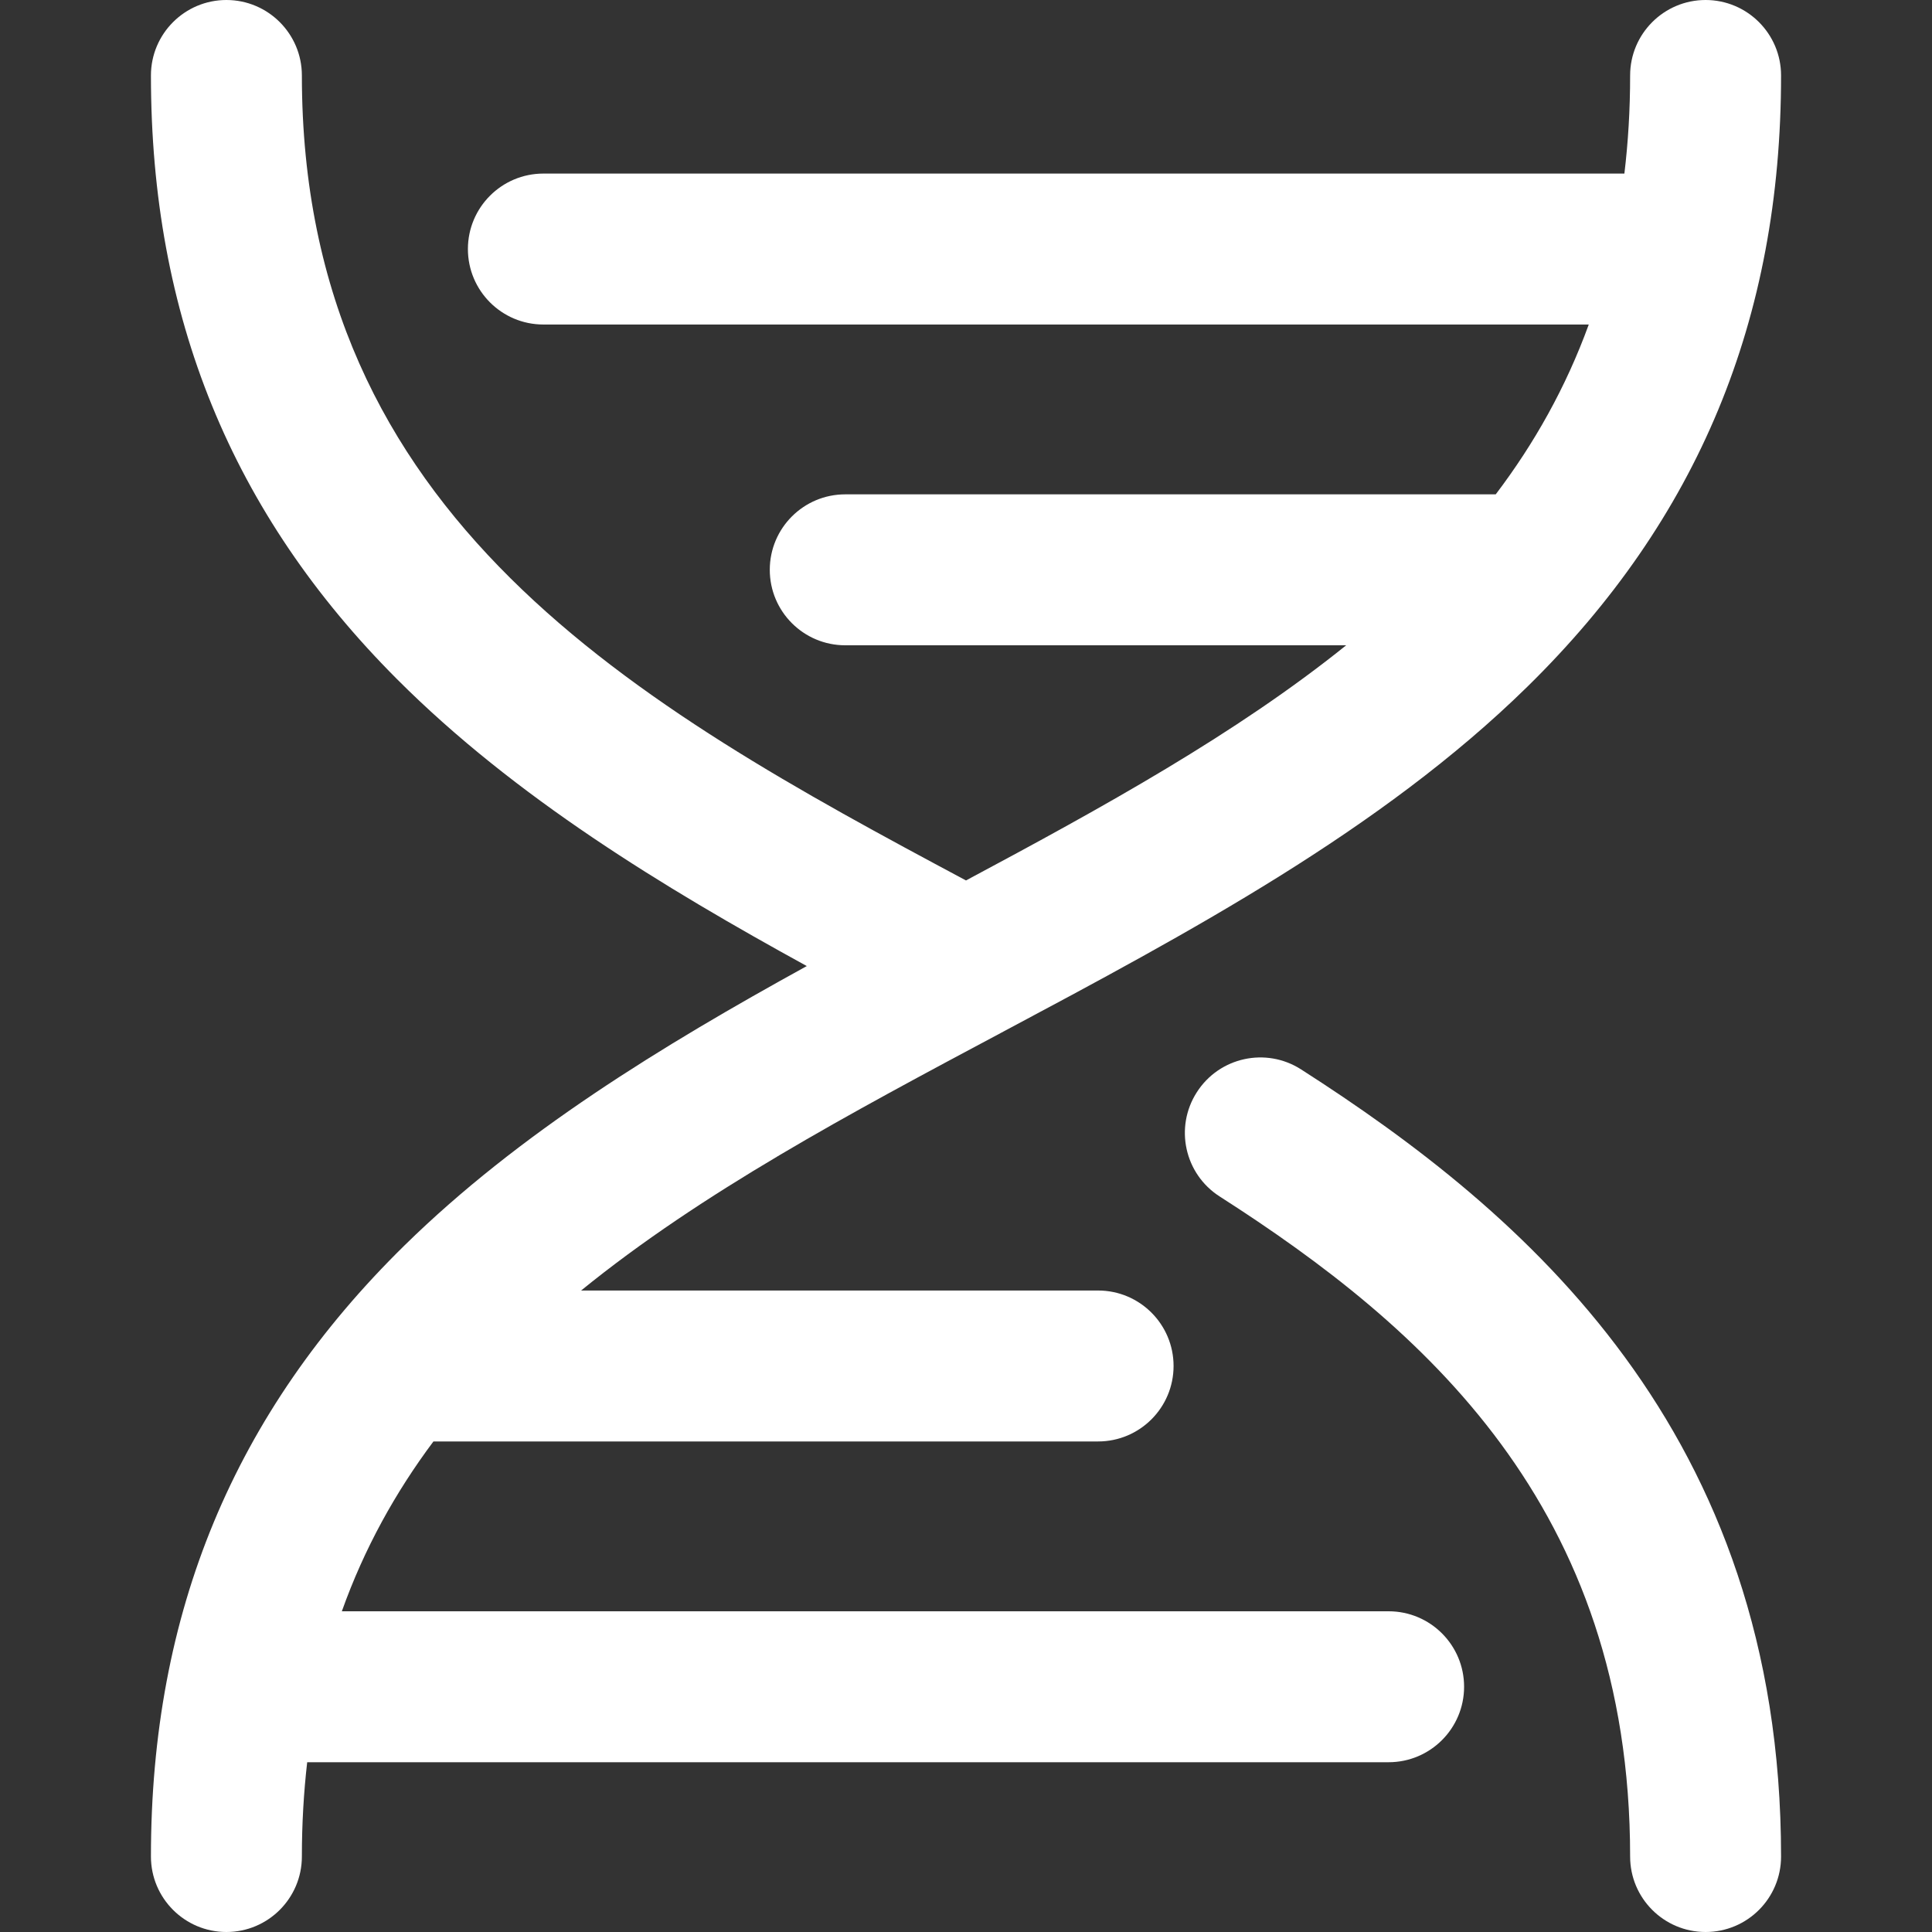
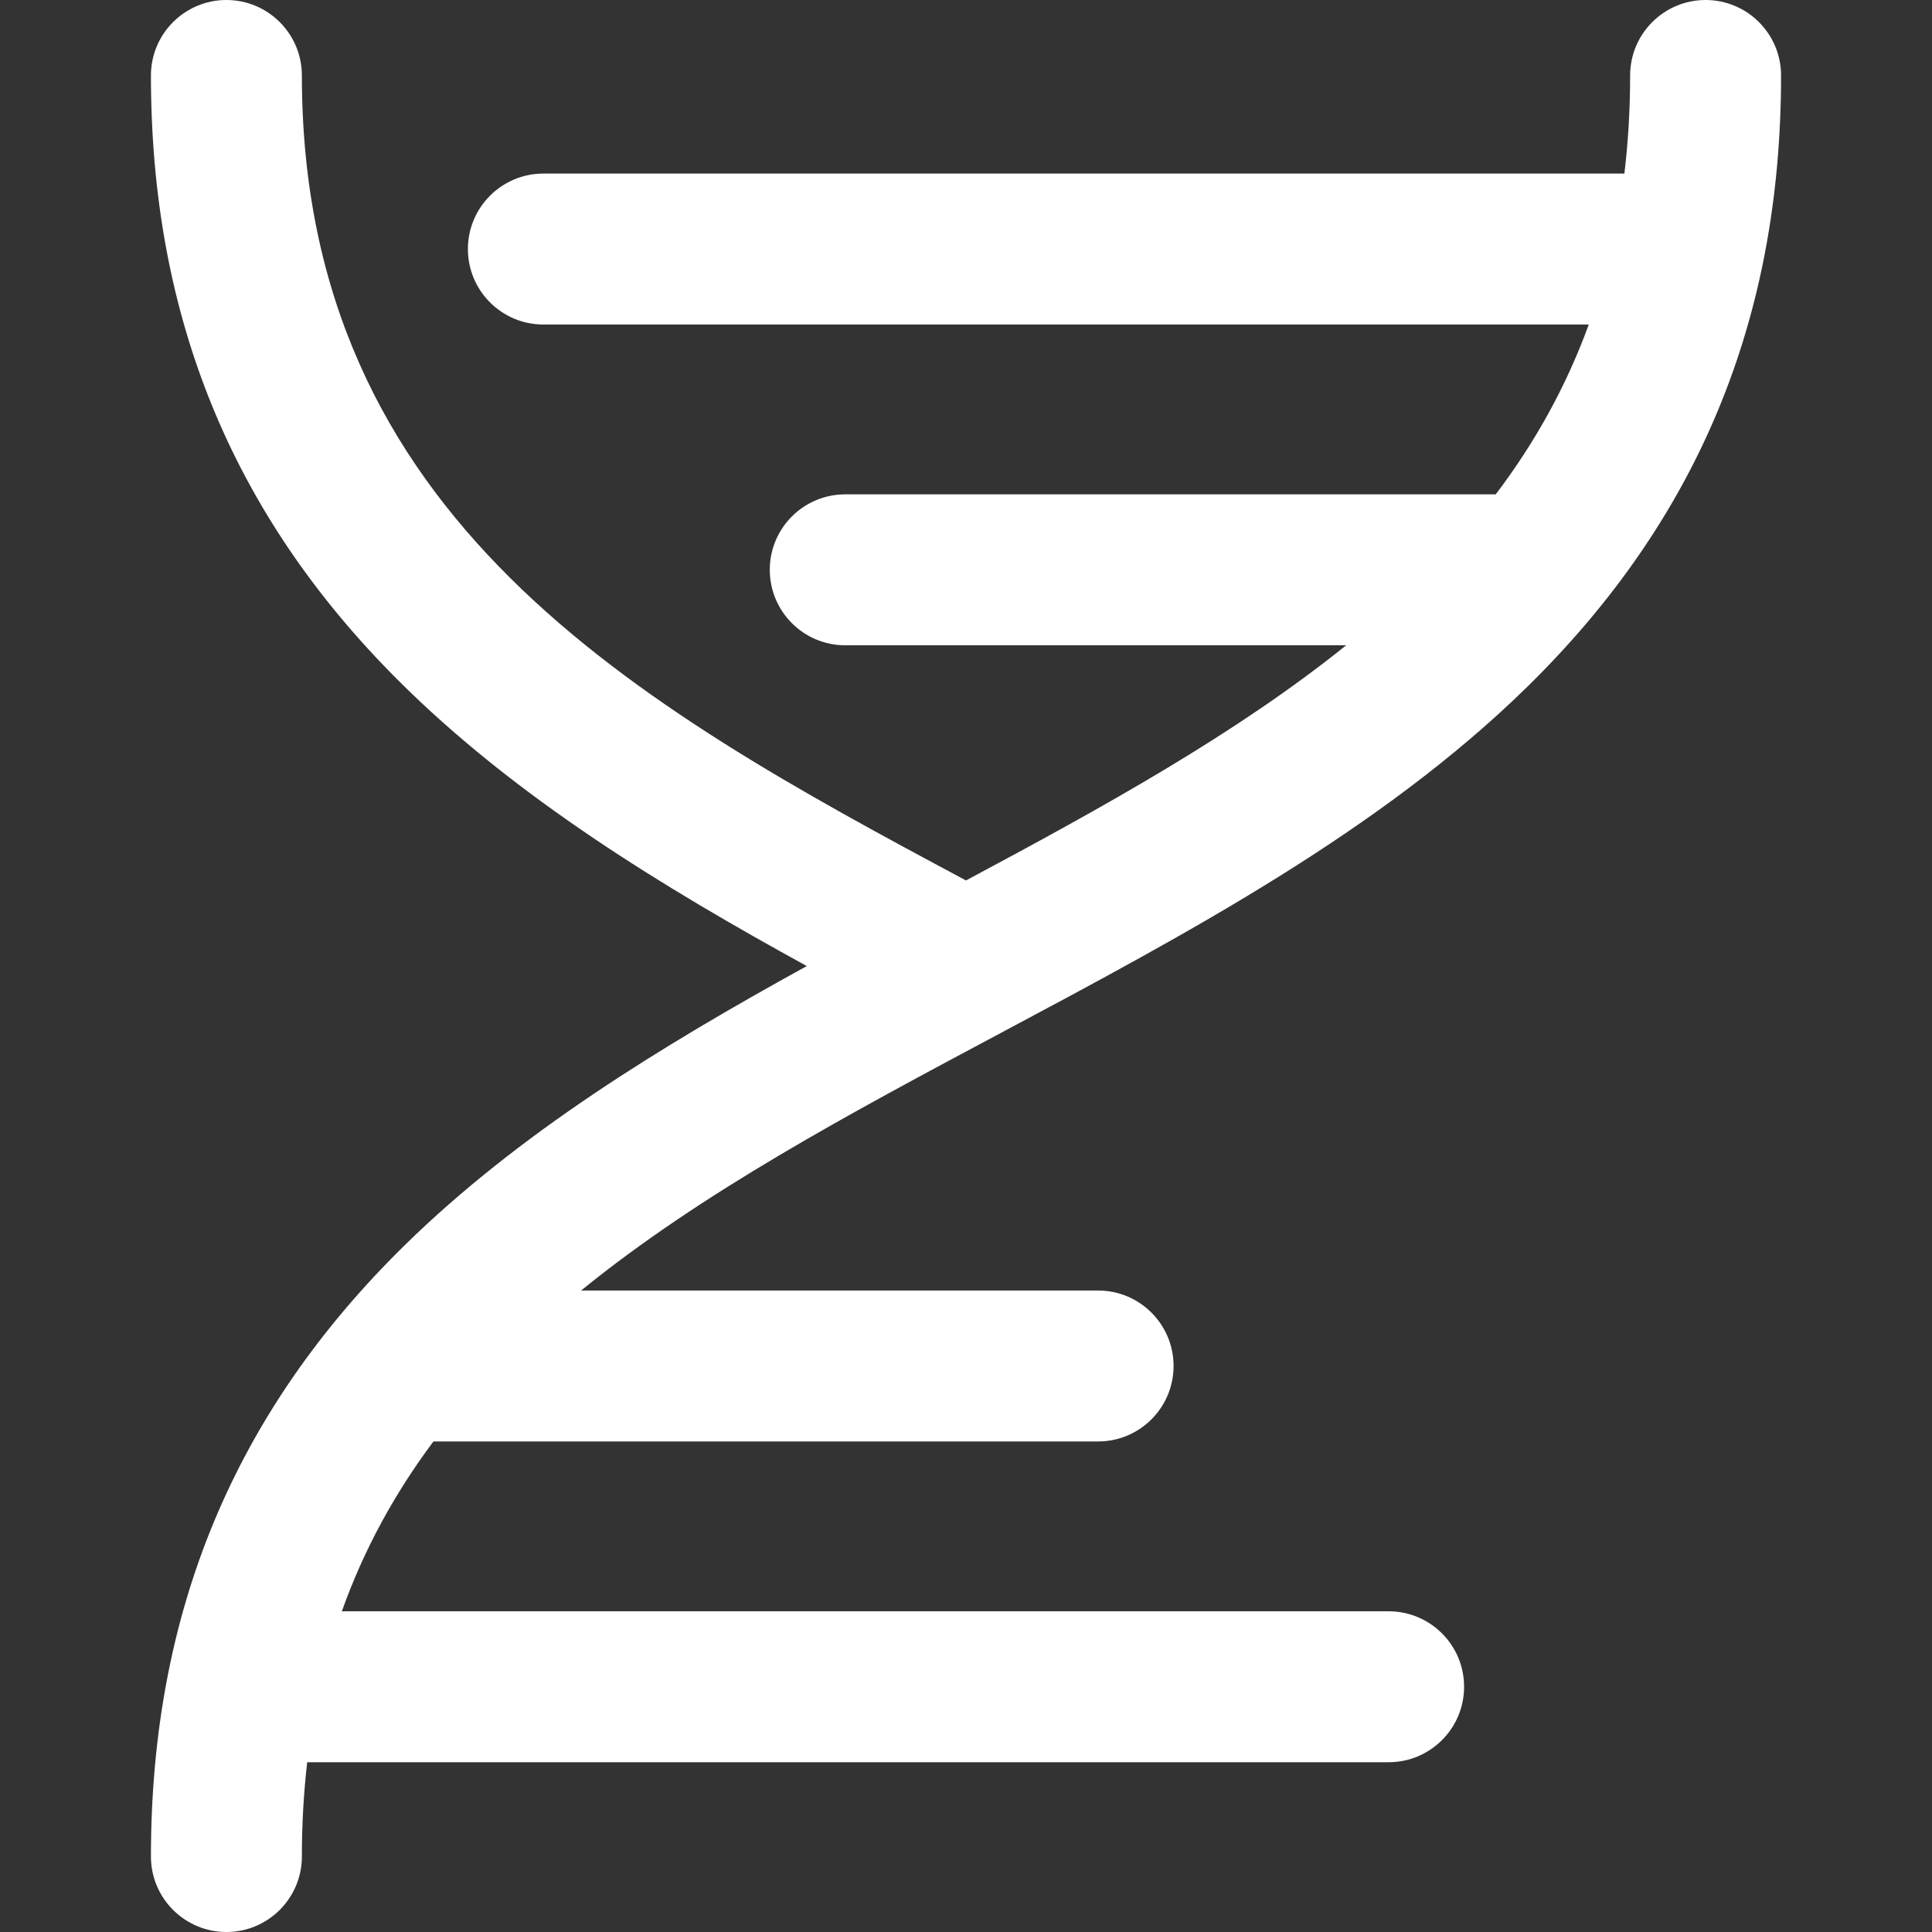
<svg xmlns="http://www.w3.org/2000/svg" width="32" height="32" viewBox="0 0 32 32" fill="none">
  <rect x="0" y="0" width="32" height="32" fill="#333333" stroke="none" />
  <path d="M23 26.688H5.662C6.033 25.647 6.549 24.718 7.179 23.875H18.188C18.878 23.875 19.438 23.315 19.438 22.625C19.438 21.935 18.878 21.375 18.188 21.375H9.625C11.623 19.75 14.076 18.442 16.588 17.103C19.677 15.456 22.872 13.753 25.297 11.375C28.125 8.602 29.5 5.29 29.5 1.25C29.5 0.56 28.94 0 28.25 0C27.56 0 27 0.56 27 1.25C27 1.817 26.967 2.358 26.905 2.875H9C8.31 2.875 7.75 3.435 7.75 4.125C7.75 4.815 8.31 5.375 9 5.375H26.315C25.936 6.416 25.413 7.345 24.774 8.188H14C13.31 8.188 12.75 8.747 12.75 9.438C12.75 10.128 13.31 10.688 14 10.688H22.297C20.471 12.157 18.273 13.368 16 14.583C10.544 11.67 5 8.59 5 1.25C5 0.56 4.44 0 3.75 0C3.06 0 2.5 0.56 2.5 1.25C2.5 5.233 3.834 8.504 6.577 11.25C8.529 13.205 10.993 14.7 13.363 16.001C10.952 17.328 8.594 18.771 6.703 20.625C3.875 23.398 2.5 26.71 2.5 30.75C2.5 31.44 3.06 32 3.75 32C4.44 32 5 31.44 5 30.75C5 30.206 5.031 29.686 5.088 29.188H23C23.69 29.188 24.25 28.628 24.25 27.938C24.25 27.247 23.69 26.688 23 26.688Z" fill="white" />
-   <path d="M21.549 17.712C20.968 17.34 20.195 17.509 19.823 18.091C19.45 18.672 19.62 19.445 20.201 19.817C23.563 21.97 27 24.953 27 30.75C27 31.441 27.56 32 28.25 32C28.941 32 29.5 31.441 29.5 30.75C29.5 23.707 25.251 20.083 21.549 17.712Z" fill="white" />
</svg>